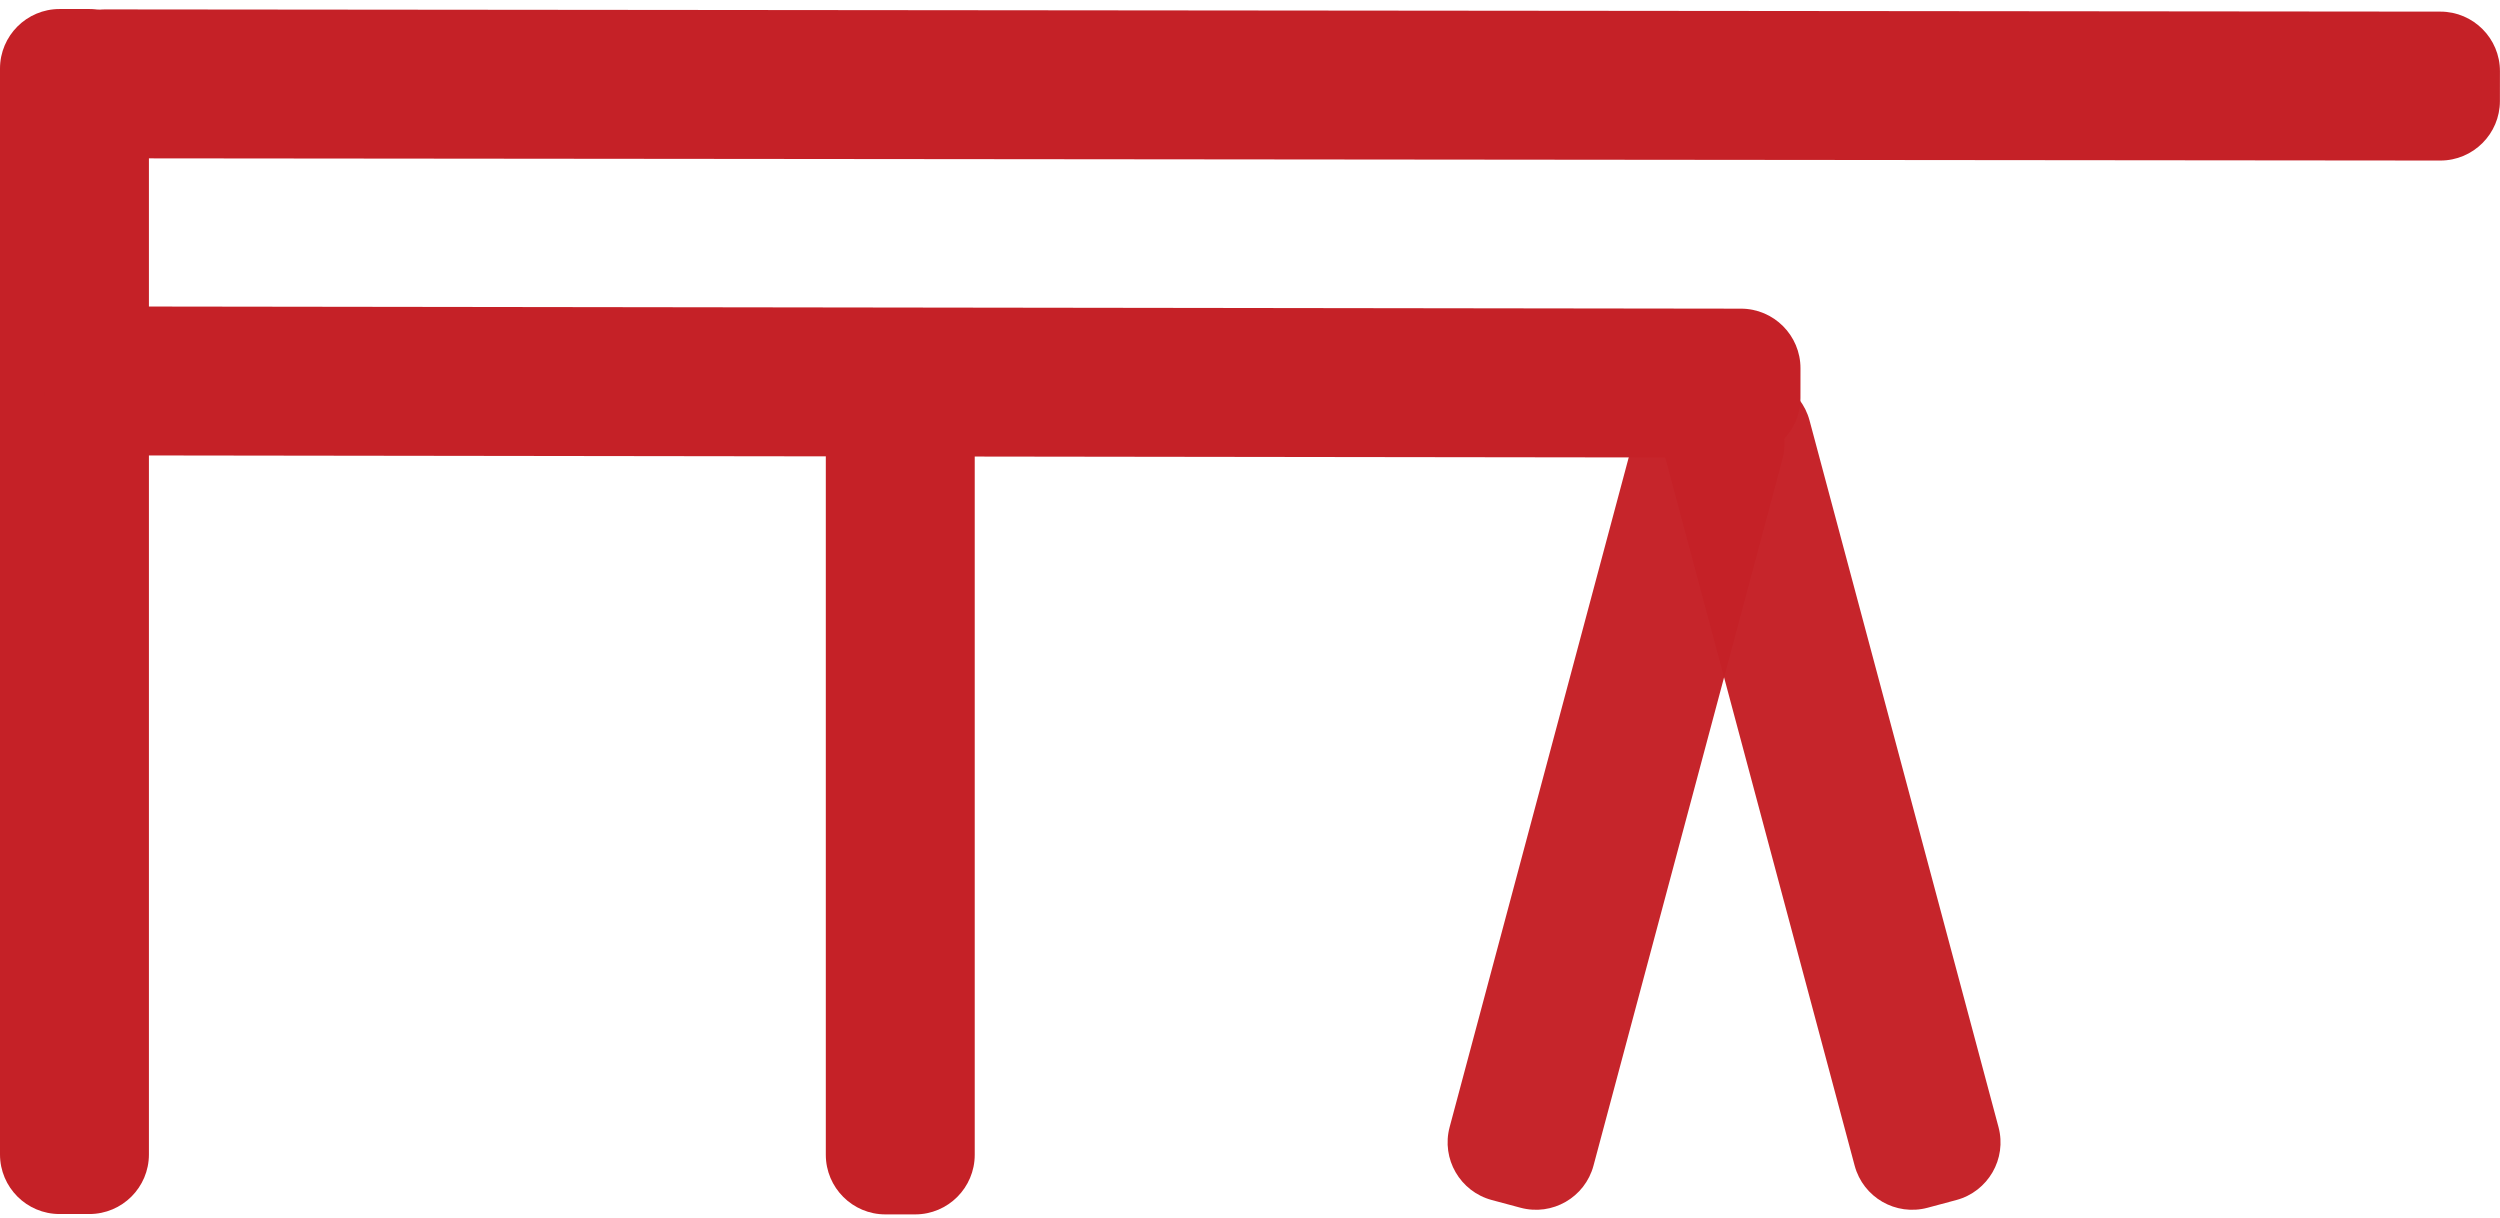
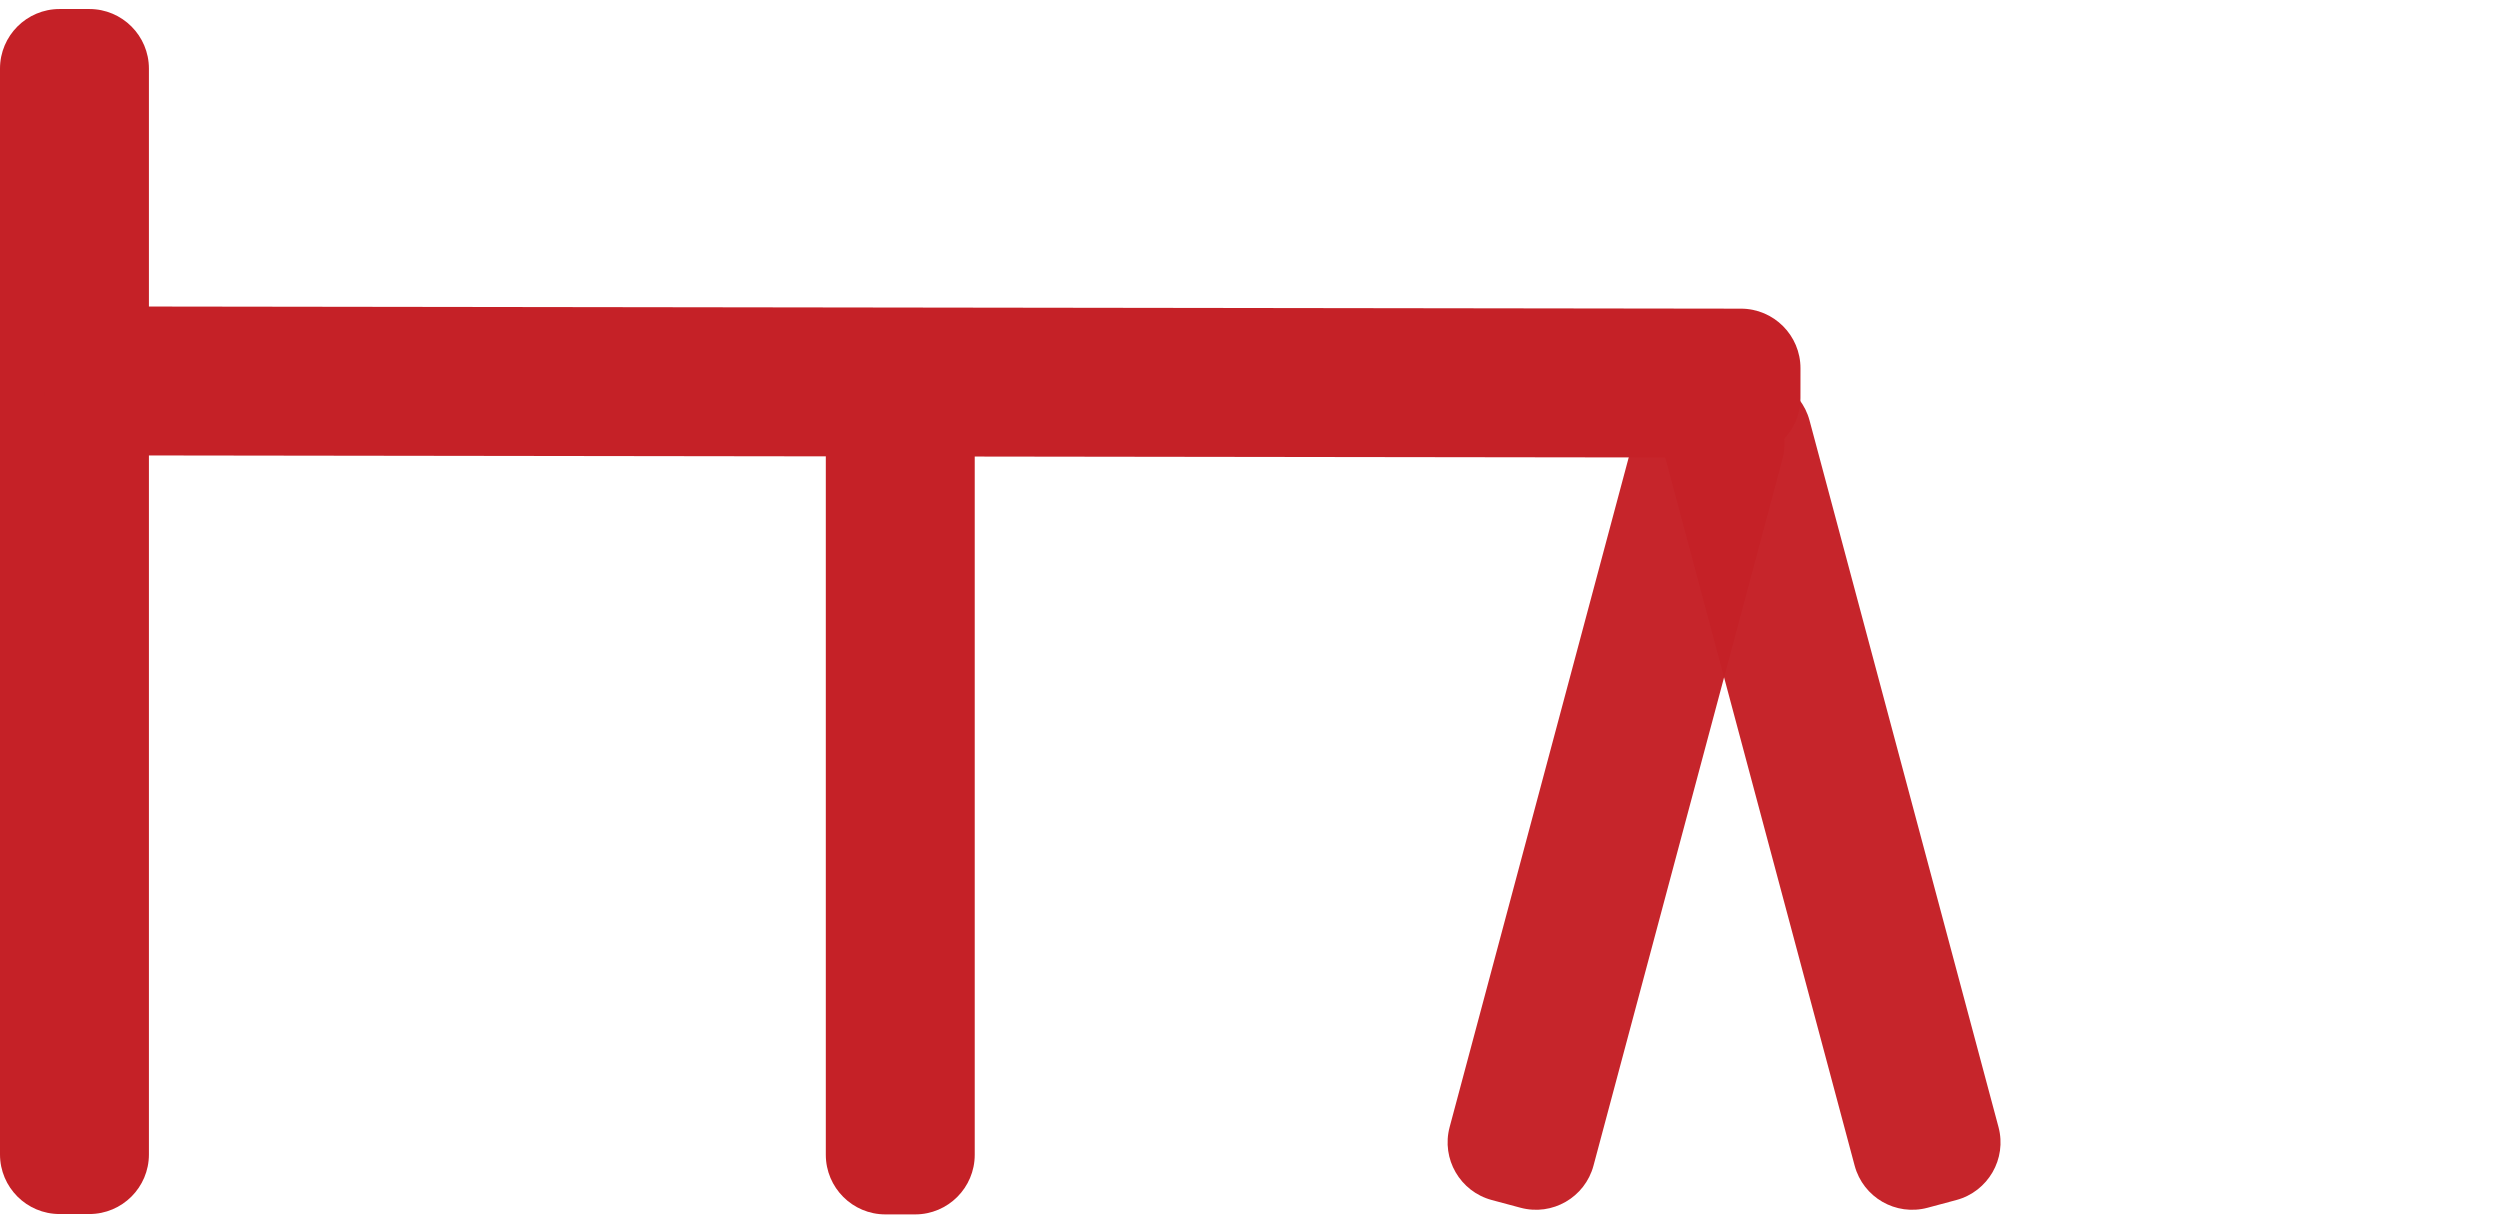
<svg xmlns="http://www.w3.org/2000/svg" width="100%" height="100%" viewBox="0 0 554 270" version="1.1" xml:space="preserve" style="fill-rule:evenodd;clip-rule:evenodd;stroke-linejoin:round;stroke-miterlimit:2;">
  <g transform="matrix(1,0,0,1.031,-5,-0.062)">
    <path d="M38,14.804C38,7.738 32.085,2 24.8,2L18.2,2C10.915,2 5,7.738 5,14.804L5,248.196C5,255.262 10.915,261 18.2,261L24.8,261C32.085,261 38,255.262 38,248.196L38,14.804Z" style="fill:rgb(197,33,39);" />
  </g>
  <g transform="matrix(1,0,0,0.712,178,83.278)">
    <path d="M38,20.55C38,10.312 32.085,2 24.8,2L18.2,2C10.915,2 5,10.312 5,20.55L5,242.45C5,252.688 10.915,261 18.2,261L24.8,261C32.085,261 38,252.688 38,242.45L38,20.55Z" style="fill:rgb(197,33,39);" />
  </g>
  <g transform="matrix(0.966,0.259,-0.188,0.703,362.069,77.73)">
    <path d="M38,20.129C38,10.123 32.085,2 24.8,2L18.2,2C10.915,2 5,10.123 5,20.129L5,242.871C5,252.877 10.915,261 18.2,261L24.8,261C32.085,261 38,252.877 38,242.871L38,20.129Z" style="fill:rgb(197,33,39);fill-opacity:0.98;" />
  </g>
  <g transform="matrix(-0.966,0.259,0.188,0.703,402.04,77.73)">
    <path d="M38,20.129C38,10.123 32.085,2 24.8,2L18.2,2C10.915,2 5,10.123 5,20.129L5,242.871C5,252.877 10.915,261 18.2,261L24.8,261C32.085,261 38,252.877 38,242.871L38,20.129Z" style="fill:rgb(197,33,39);fill-opacity:0.98;" />
  </g>
  <g transform="matrix(-0.001,1,-2.1,-0.002,558.206,-2.407)">
-     <path d="M38,8.285C38,4.816 32.085,2 24.8,2L18.2,2C10.915,2 5,4.816 5,8.285L5,254.715C5,258.184 10.915,261 18.2,261L24.8,261C32.085,261 38,258.184 38,254.715L38,8.285Z" style="fill:rgb(197,33,39);" />
-   </g>
+     </g>
  <g transform="matrix(-0.001,1,-1.502,-0.002,402.009,63.42)">
    <path d="M38,10.789C38,5.938 32.085,2 24.8,2L18.2,2C10.915,2 5,5.938 5,10.789L5,252.211C5,257.062 10.915,261 18.2,261L24.8,261C32.085,261 38,257.062 38,252.211L38,10.789Z" style="fill:rgb(197,33,39);" />
  </g>
</svg>